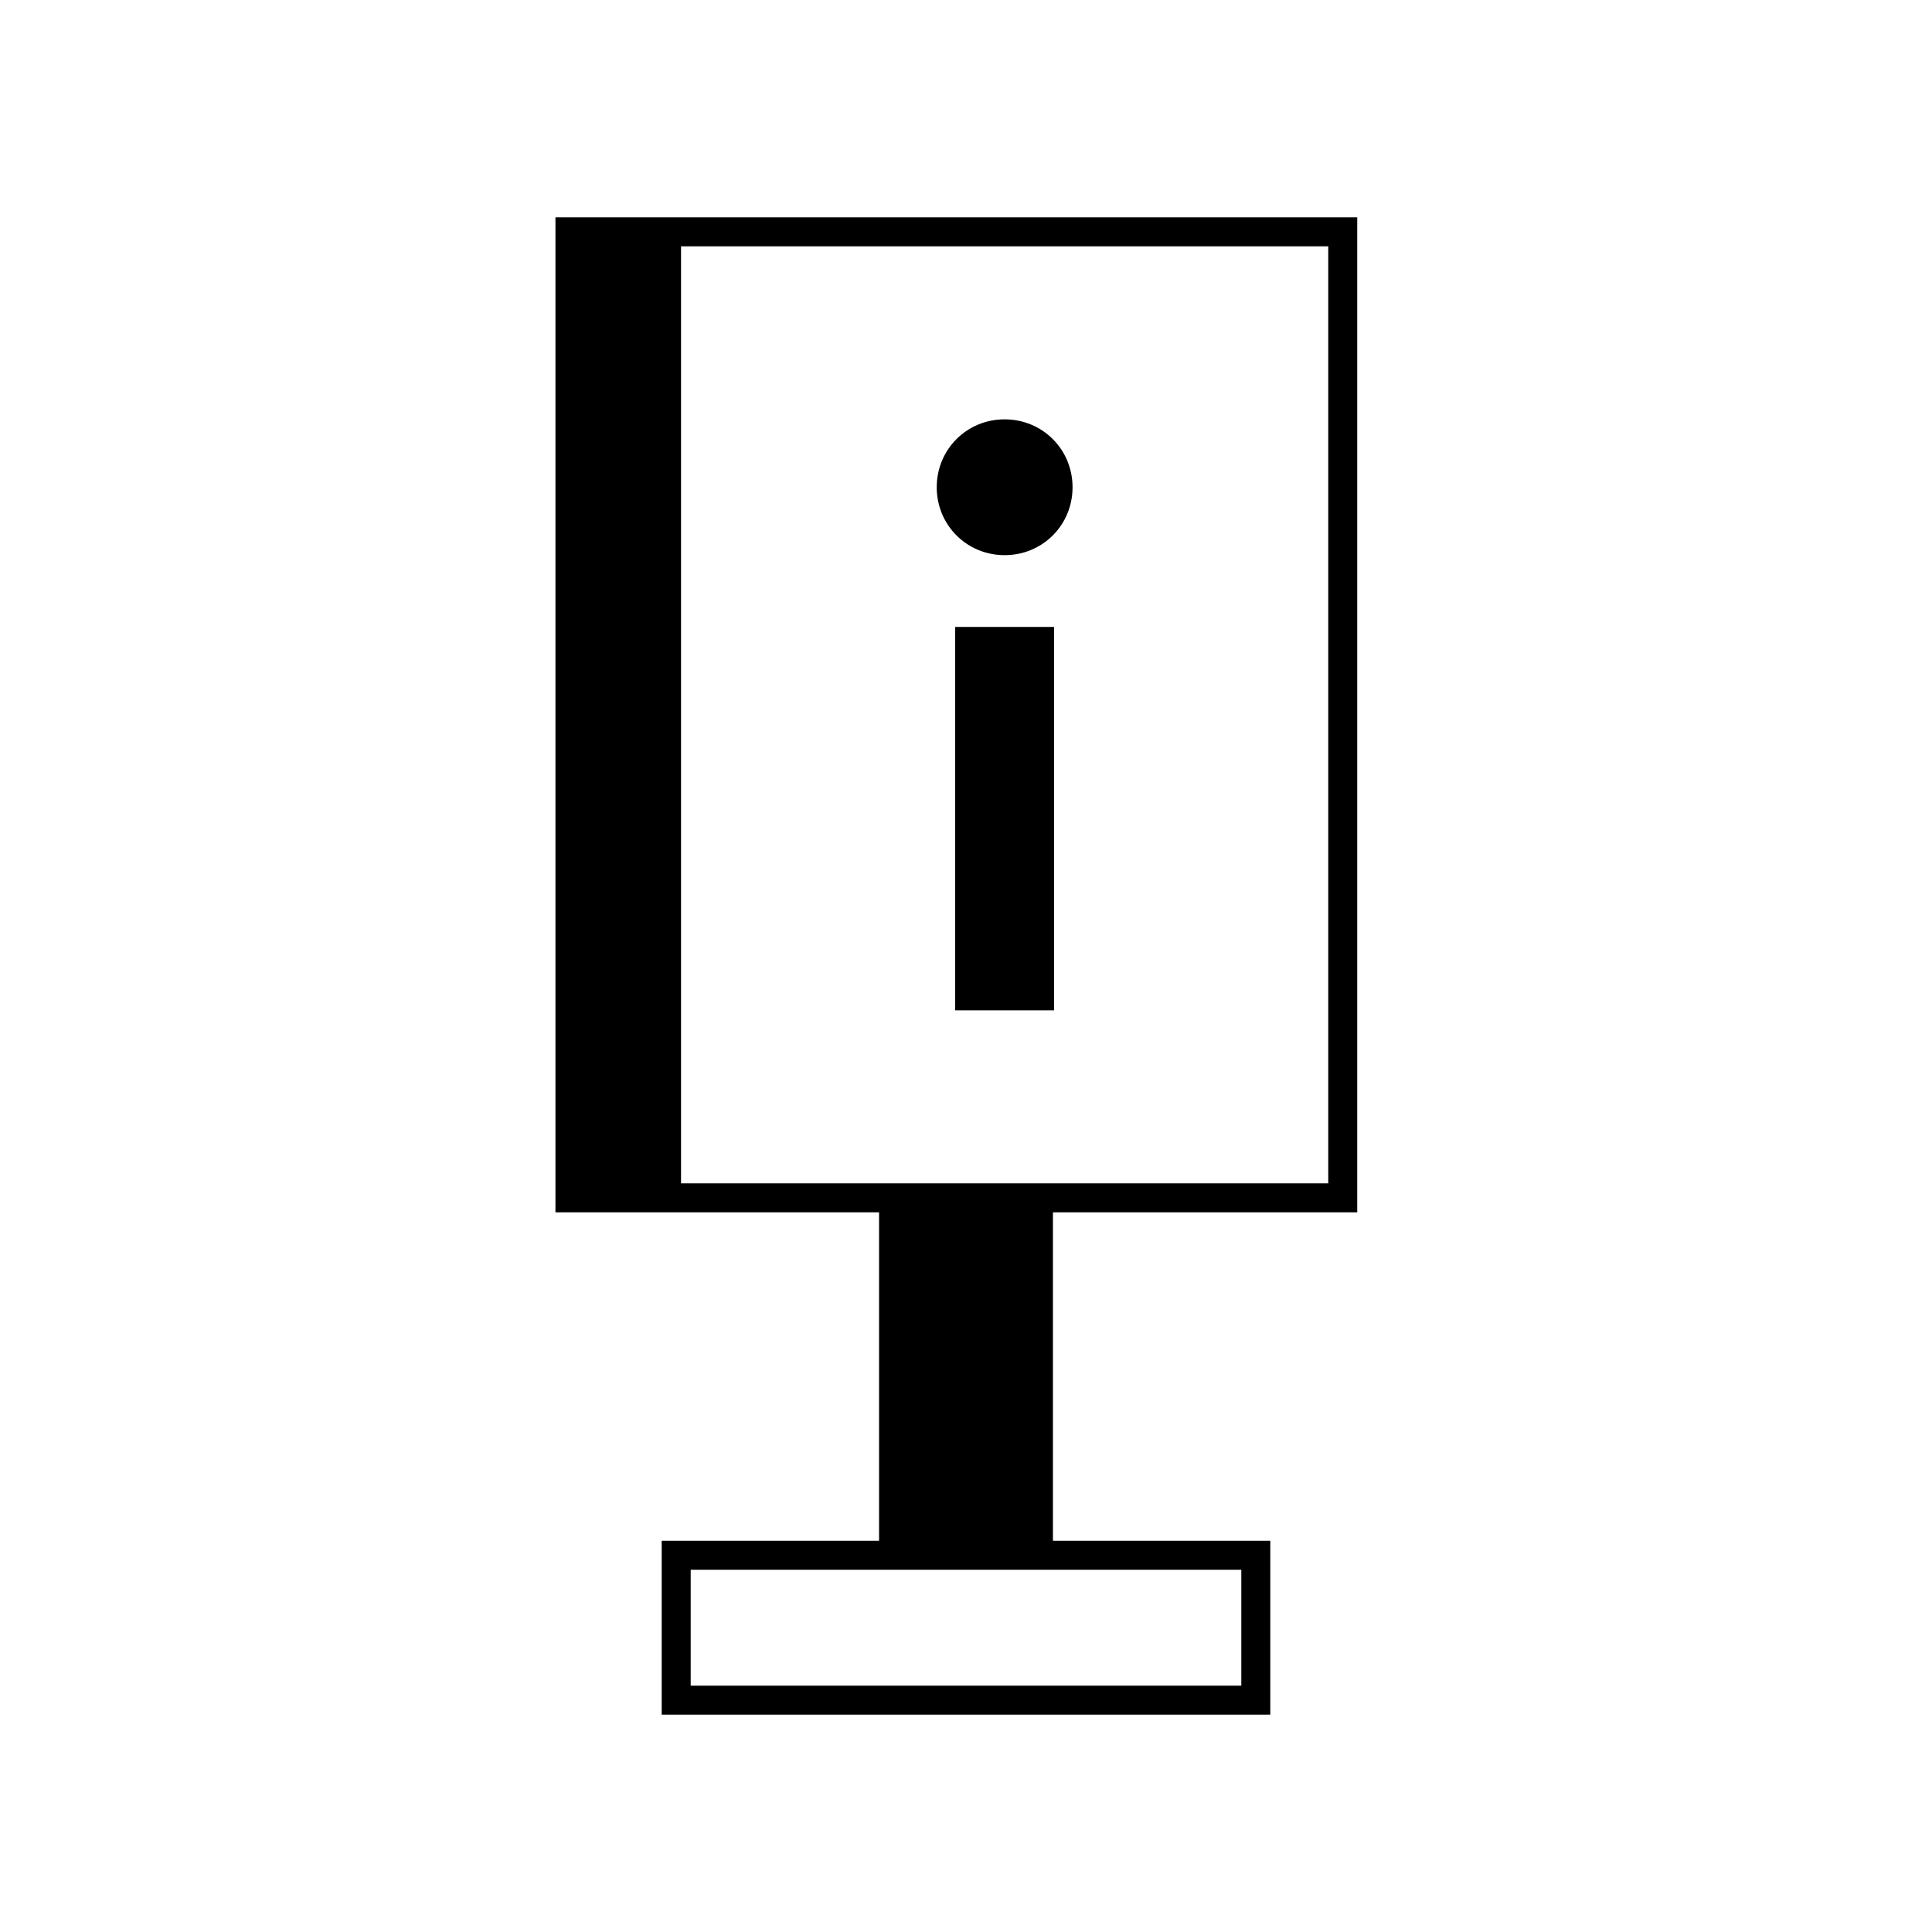
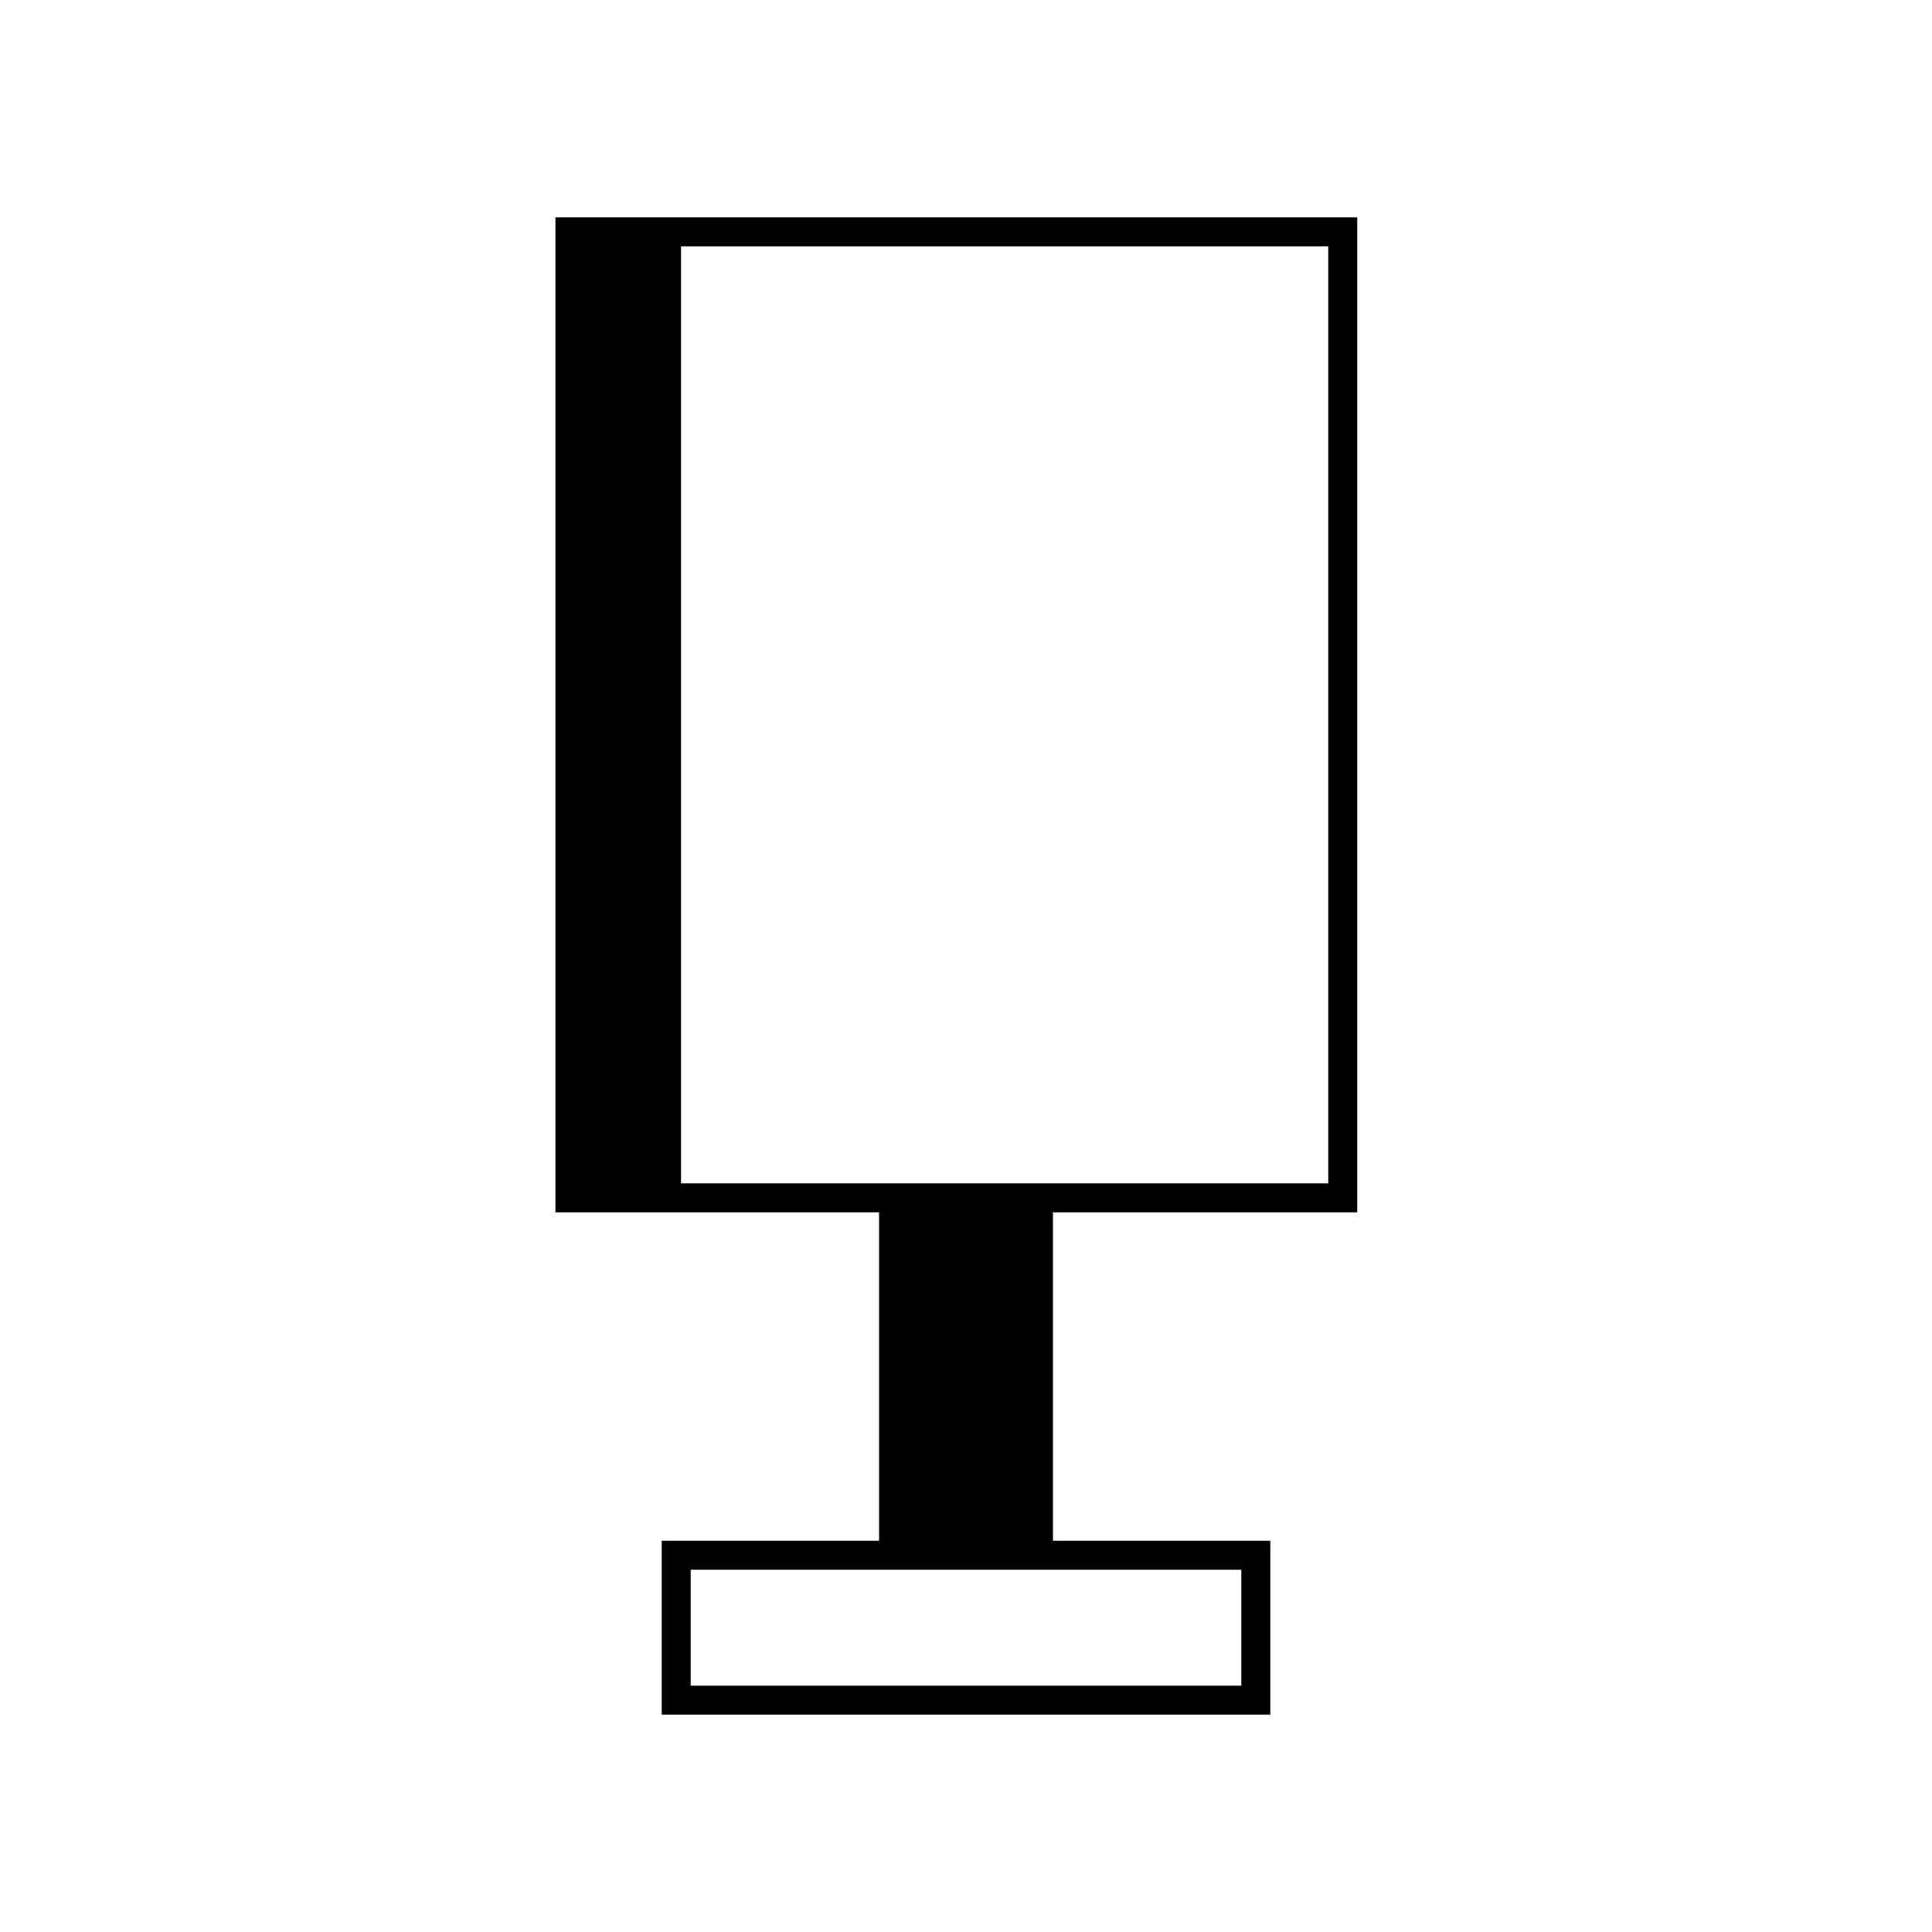
<svg xmlns="http://www.w3.org/2000/svg" width="200" height="200" viewBox="0 0 200 200" fill="none">
  <path d="M140.5 125.5V22.5H57.5V125.5H91V159.5H68.5V177.5H131.5V159.5H109V125.5H140.5ZM70.5 122.5V25.5H137.5V122.5H70.5ZM128.5 162.5V174.5H71.5V162.5H128.5Z" fill="black" />
-   <path d="M104 57.47C107.92 57.47 111.03 54.36 111.03 50.44C111.03 46.52 107.92 43.41 104 43.41C100.08 43.41 96.97 46.52 96.97 50.44C96.97 54.36 100.08 57.47 104 57.47Z" fill="black" />
-   <path d="M109.12 64.9H98.88V104.59H109.12V64.9Z" fill="black" />
</svg>